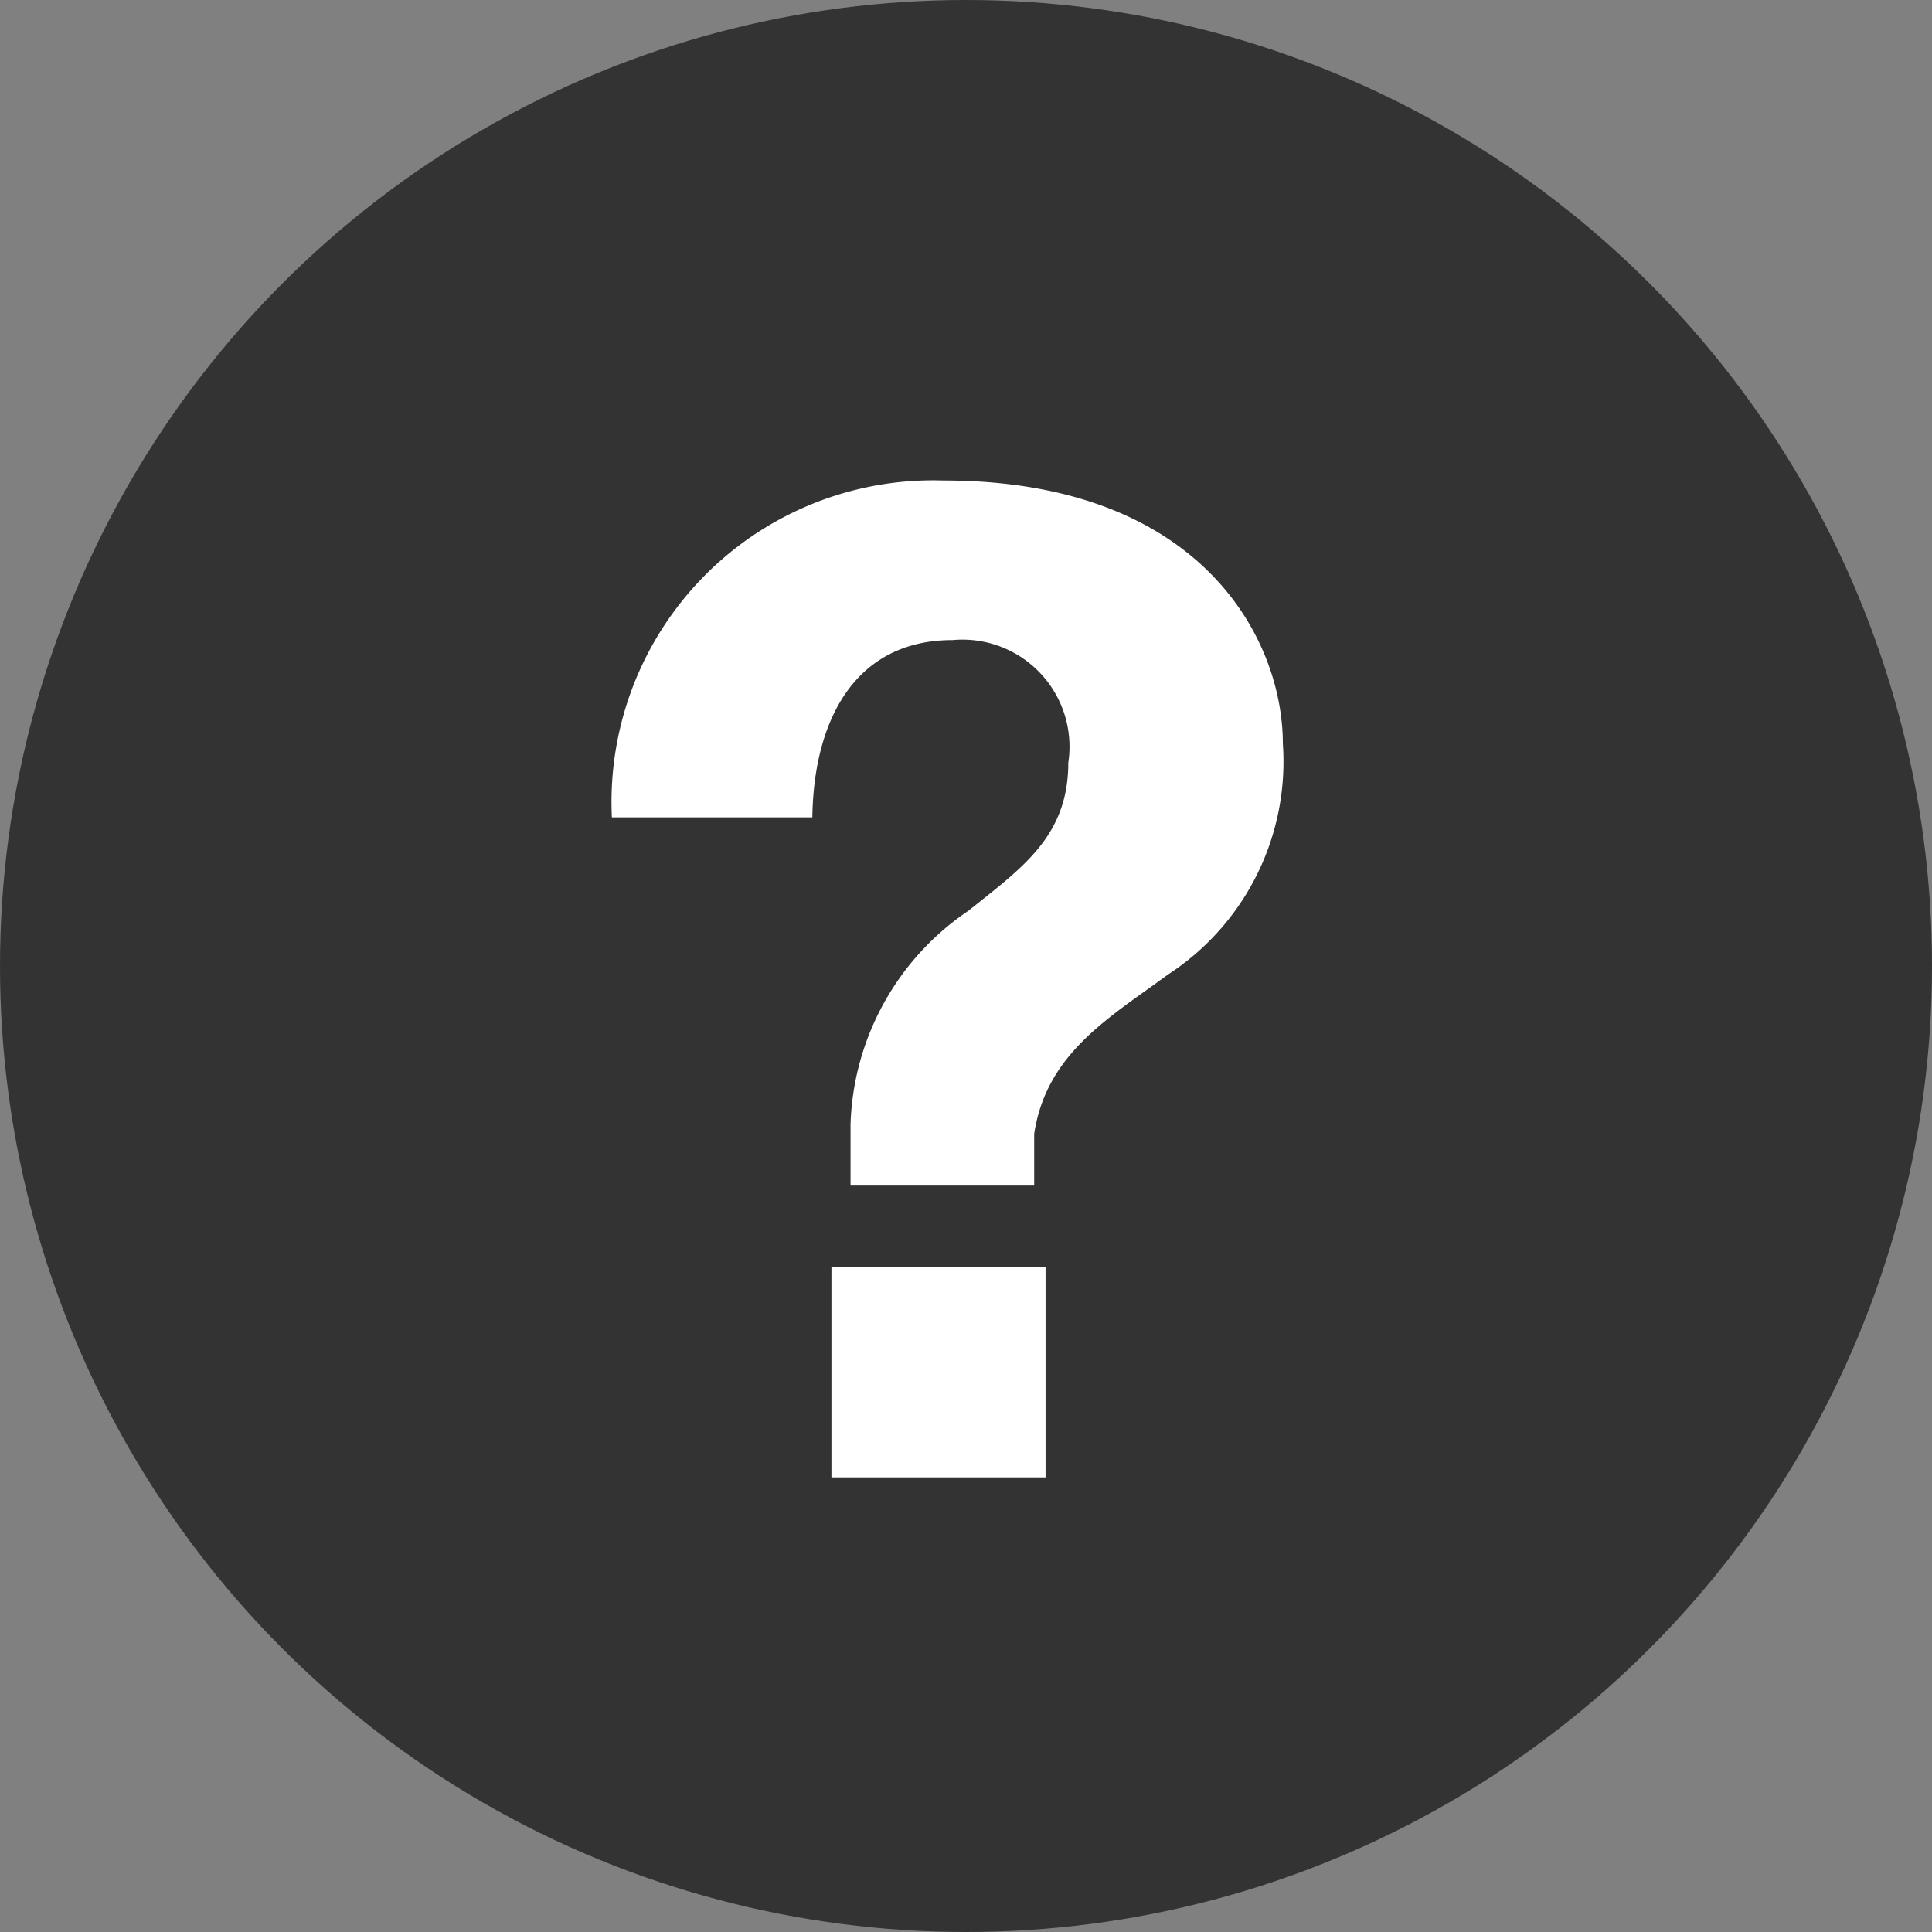
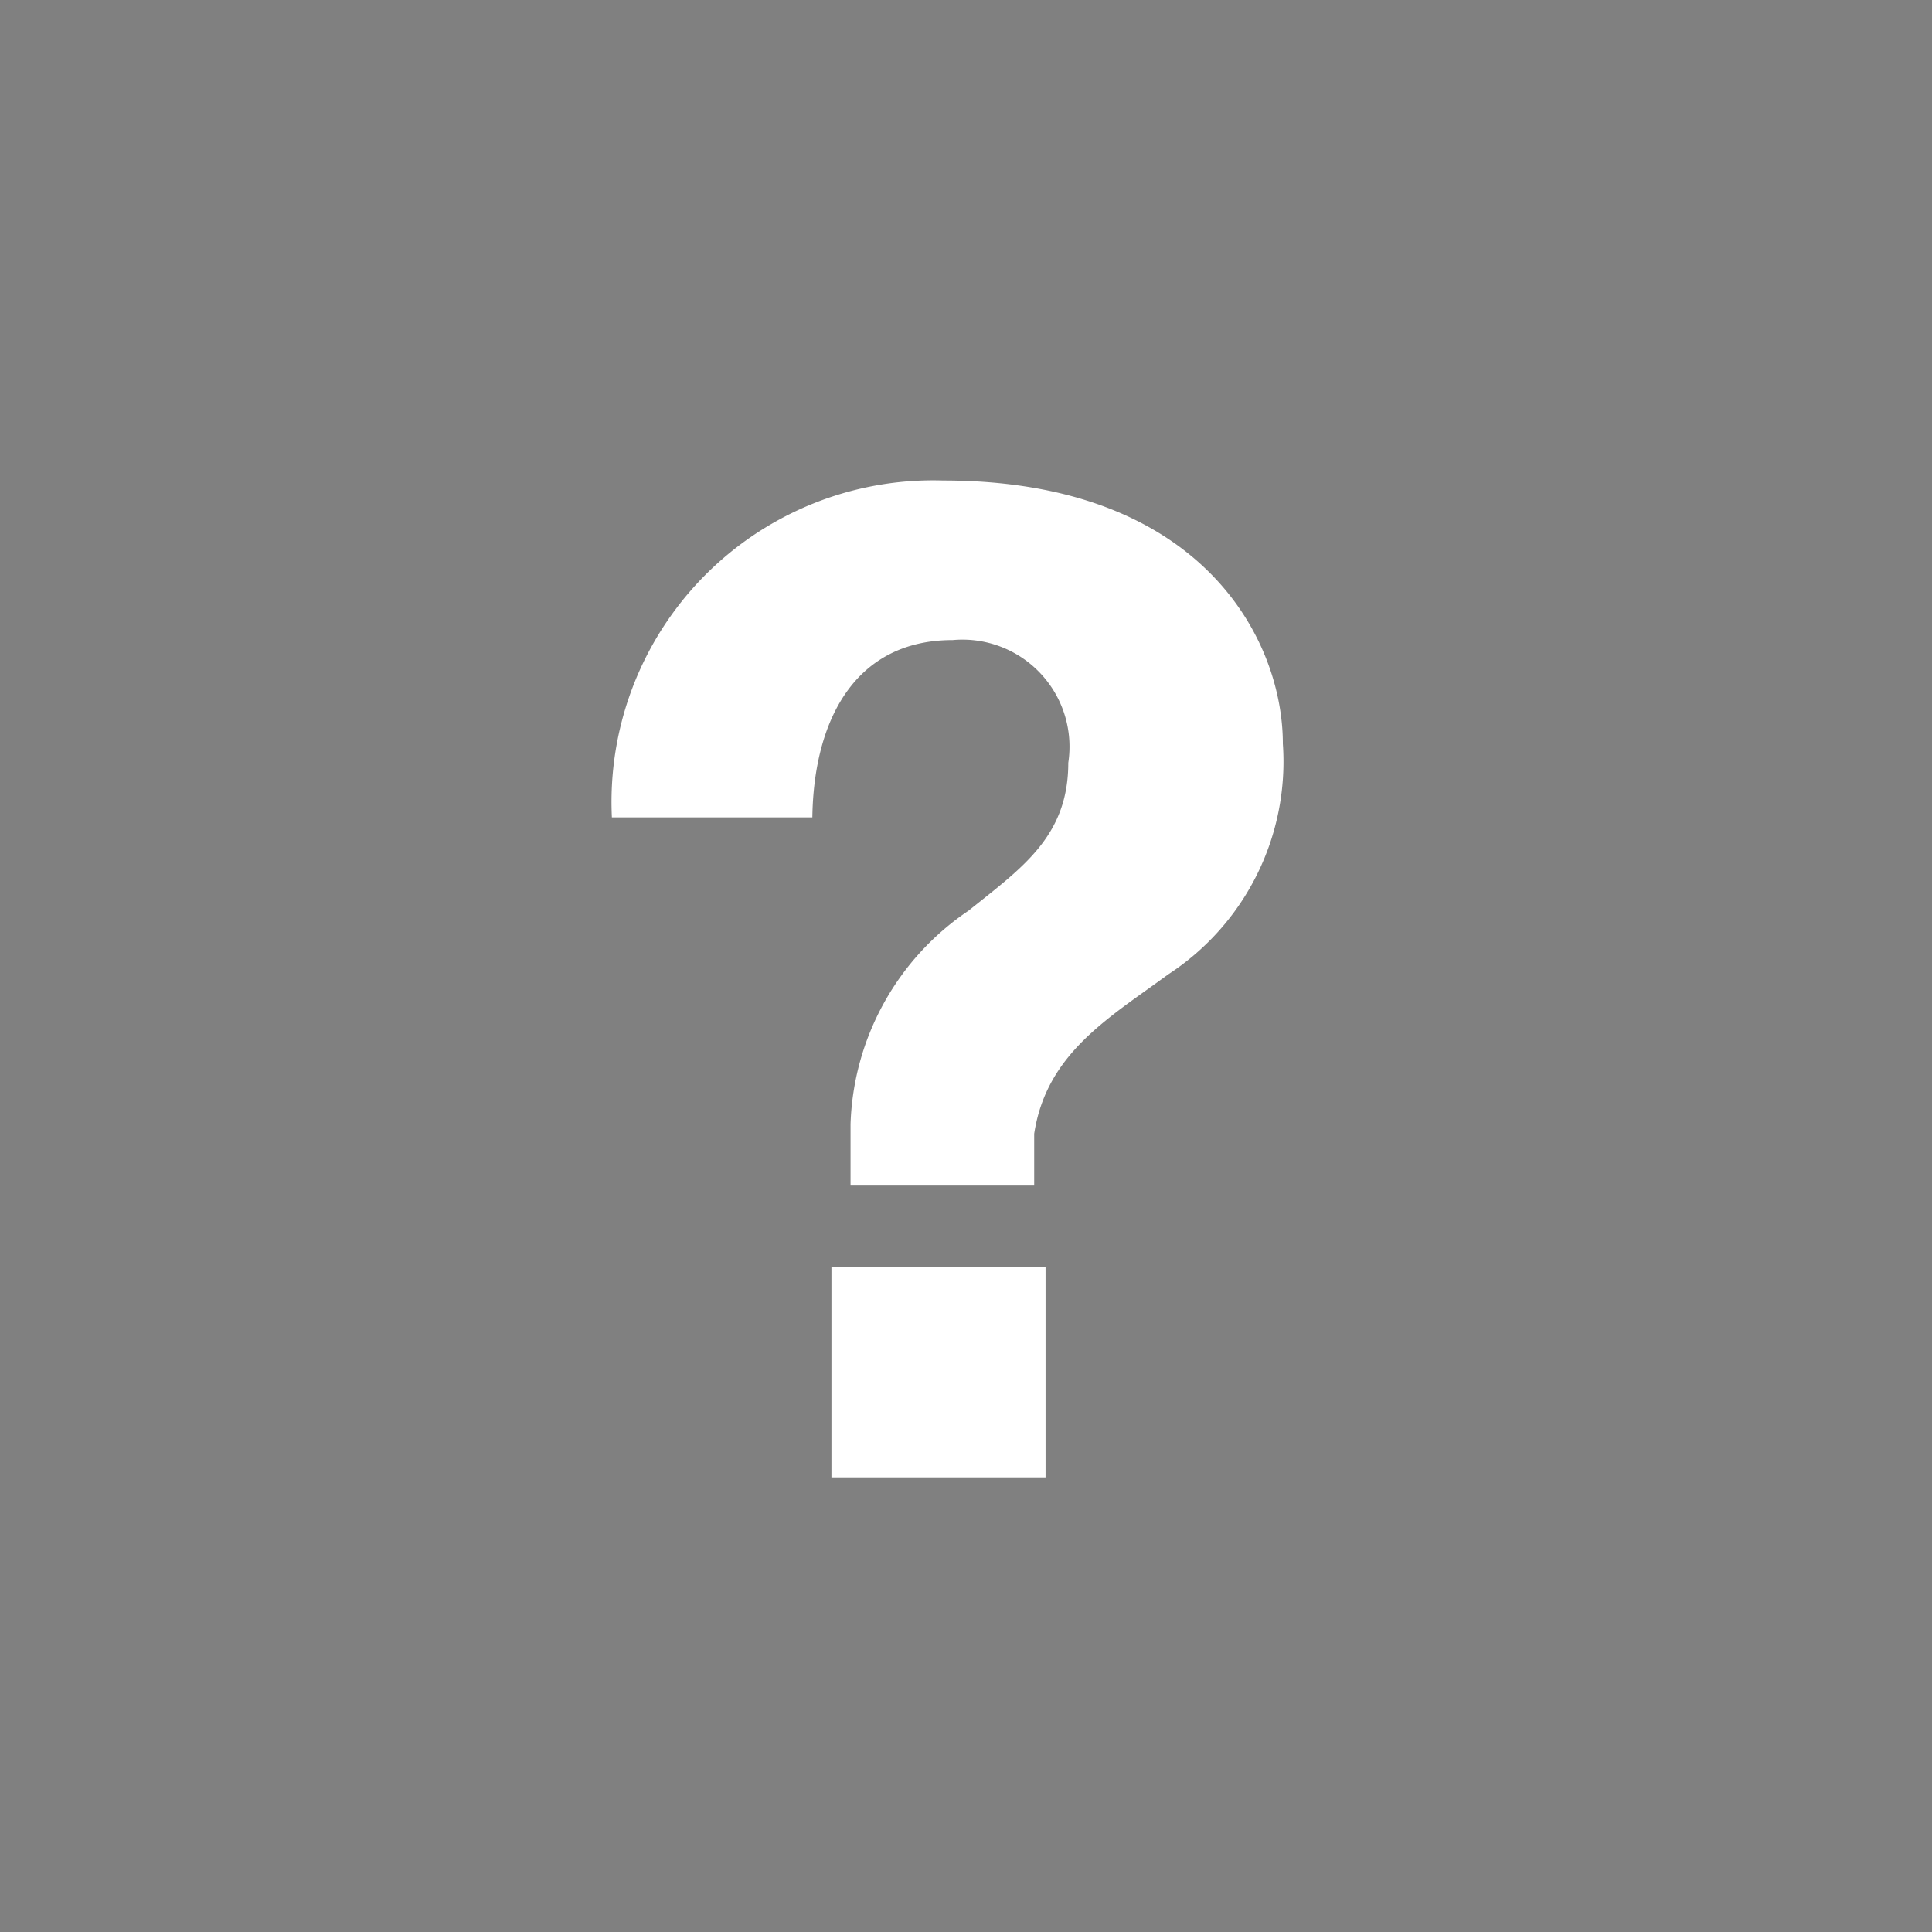
<svg xmlns="http://www.w3.org/2000/svg" width="17" height="17" viewBox="0 0 17 17">
  <rect x="0" y="0" width="17" height="17" fill="#808080" stroke="none" />
  <g id="グループ_79258" data-name="グループ 79258" transform="translate(-1229 -107)">
-     <circle id="楕円形_346" data-name="楕円形 346" cx="8.5" cy="8.5" r="8.5" transform="translate(1229 107)" fill="#333" />
    <path id="パス_125556" data-name="パス 125556" d="M2.148-5.808c.012-.852.372-1.56,1.236-1.56A.942.942,0,0,1,4.4-6.288c0,.648-.408.924-.876,1.3A2.356,2.356,0,0,0,2.484-3.108v.54H4.1v-.456c.108-.708.66-1.02,1.176-1.4A2.235,2.235,0,0,0,6.288-6.456c0-.924-.72-2.316-2.988-2.316A2.83,2.83,0,0,0,.384-5.808ZM2.316,0H4.2V-1.848H2.316Z" transform="translate(1234 120)" fill="#fff" />
  </g>
</svg>